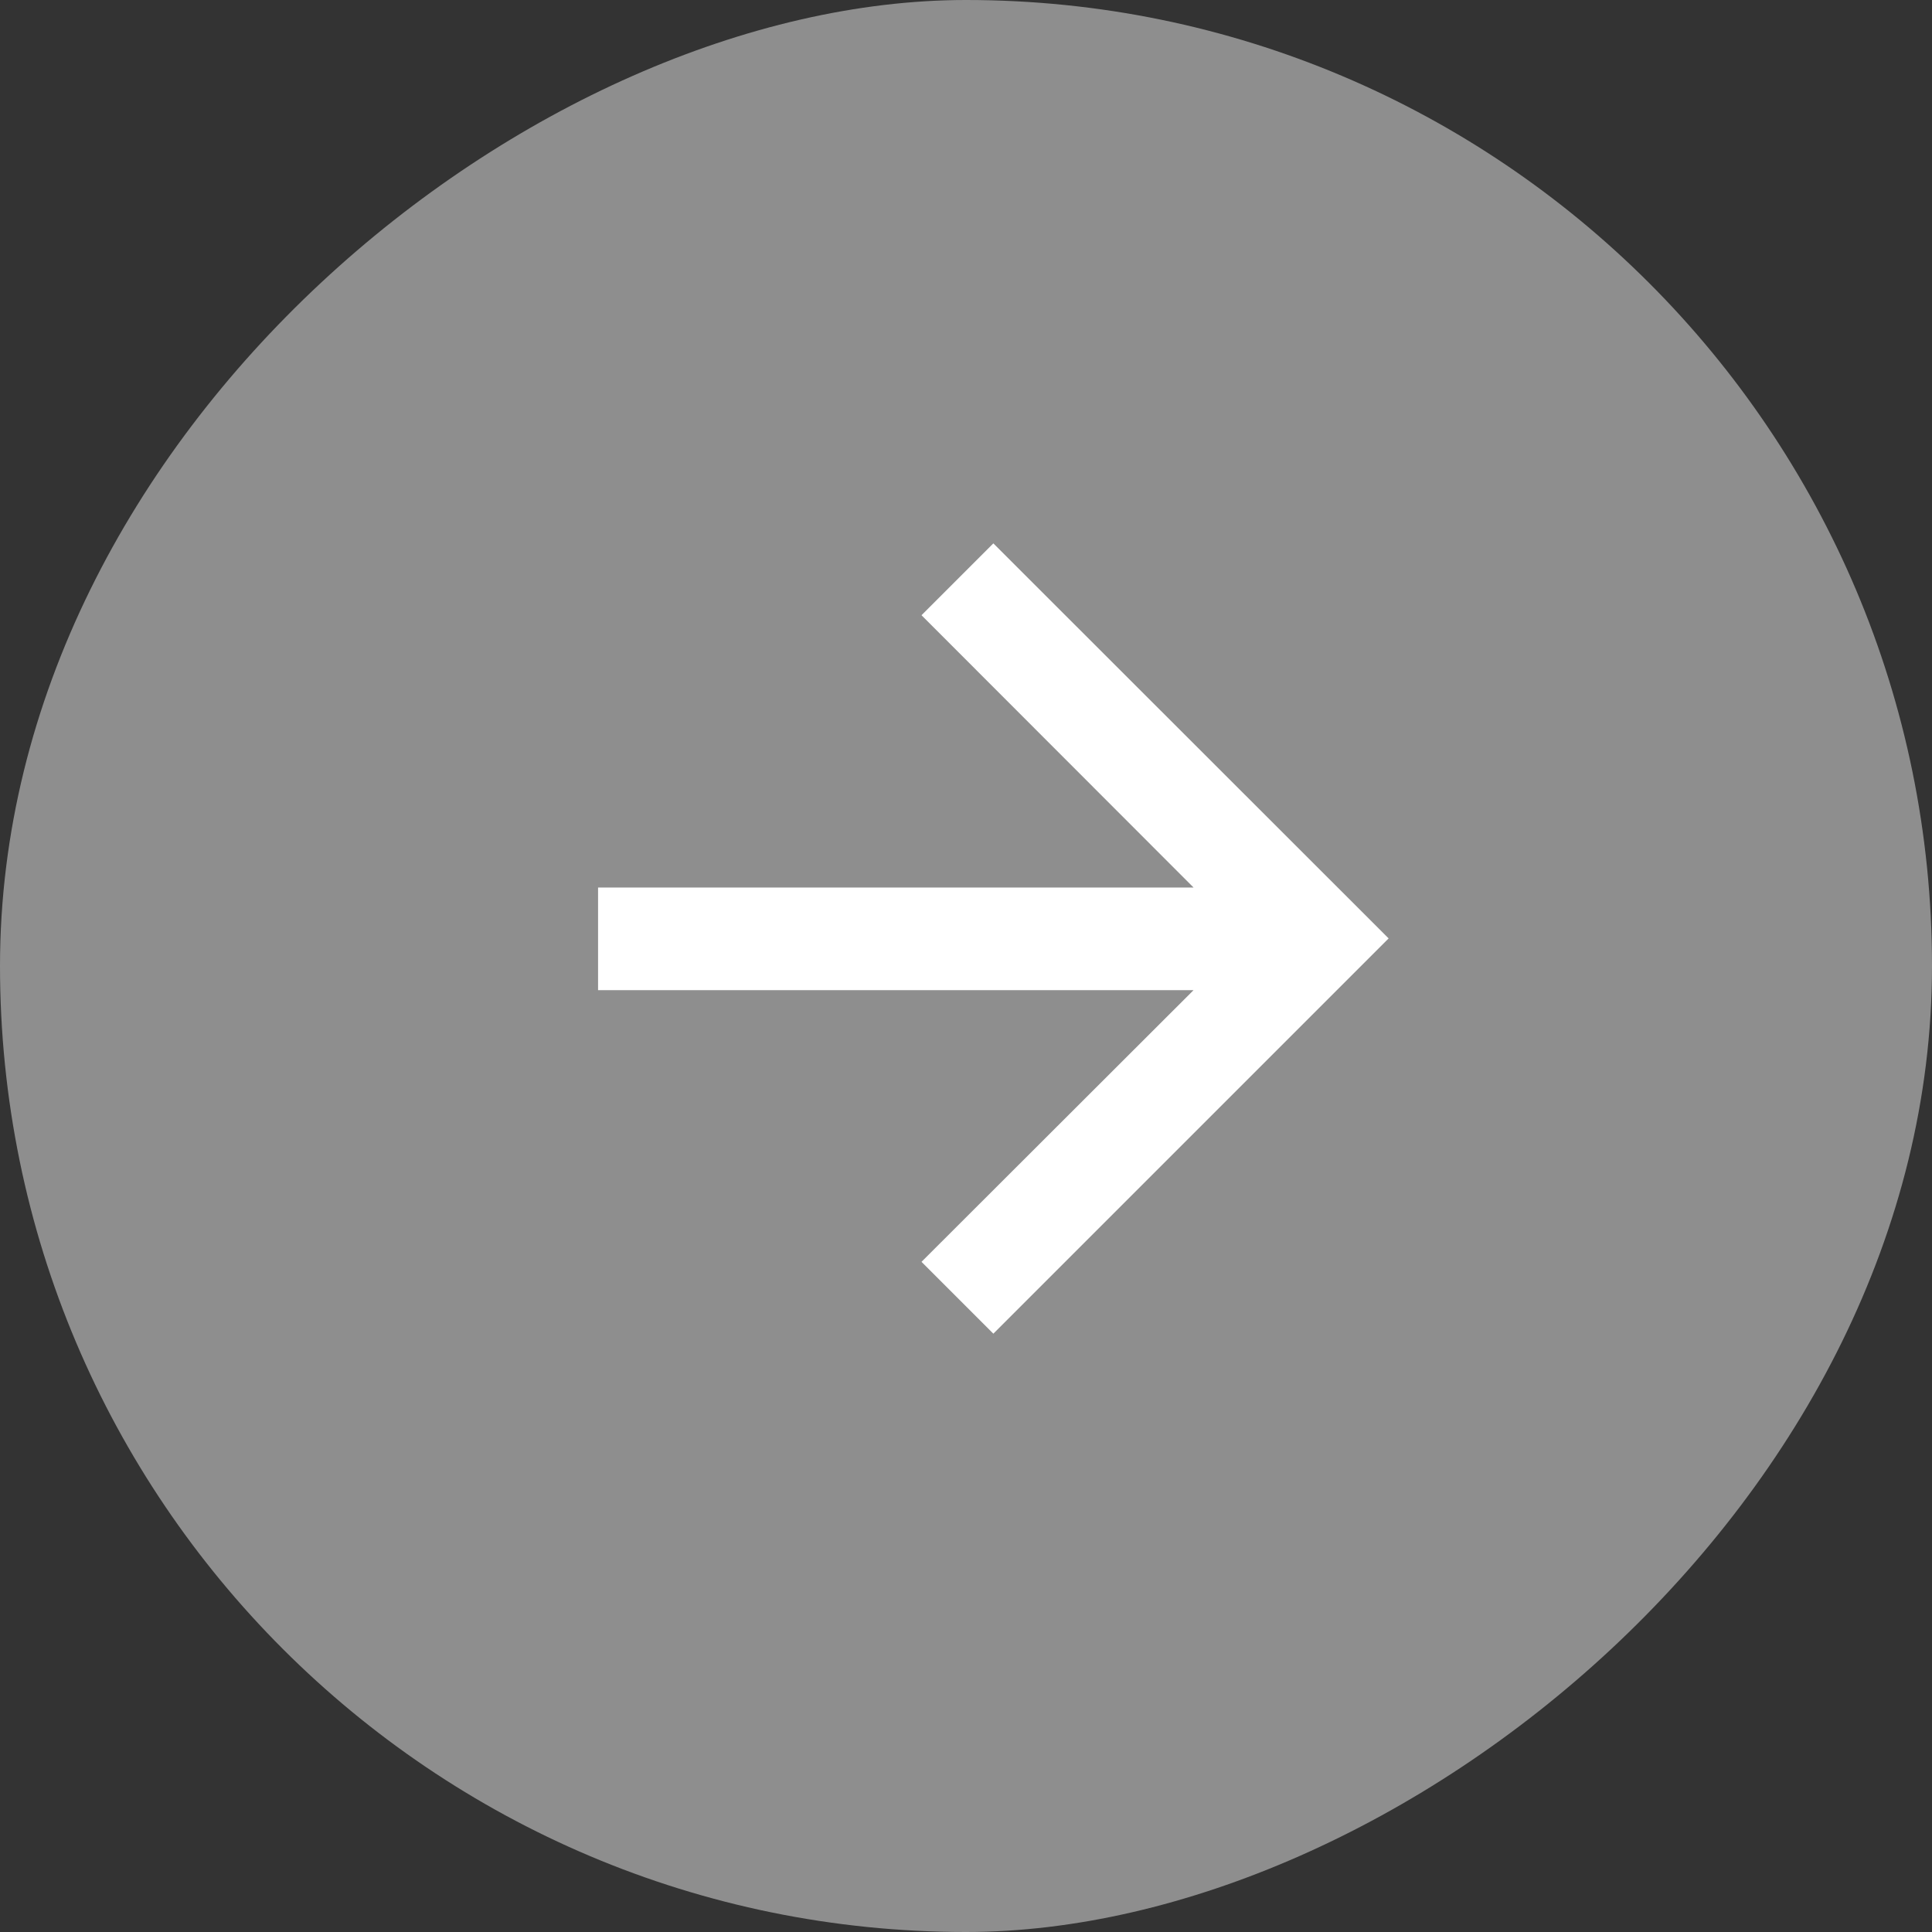
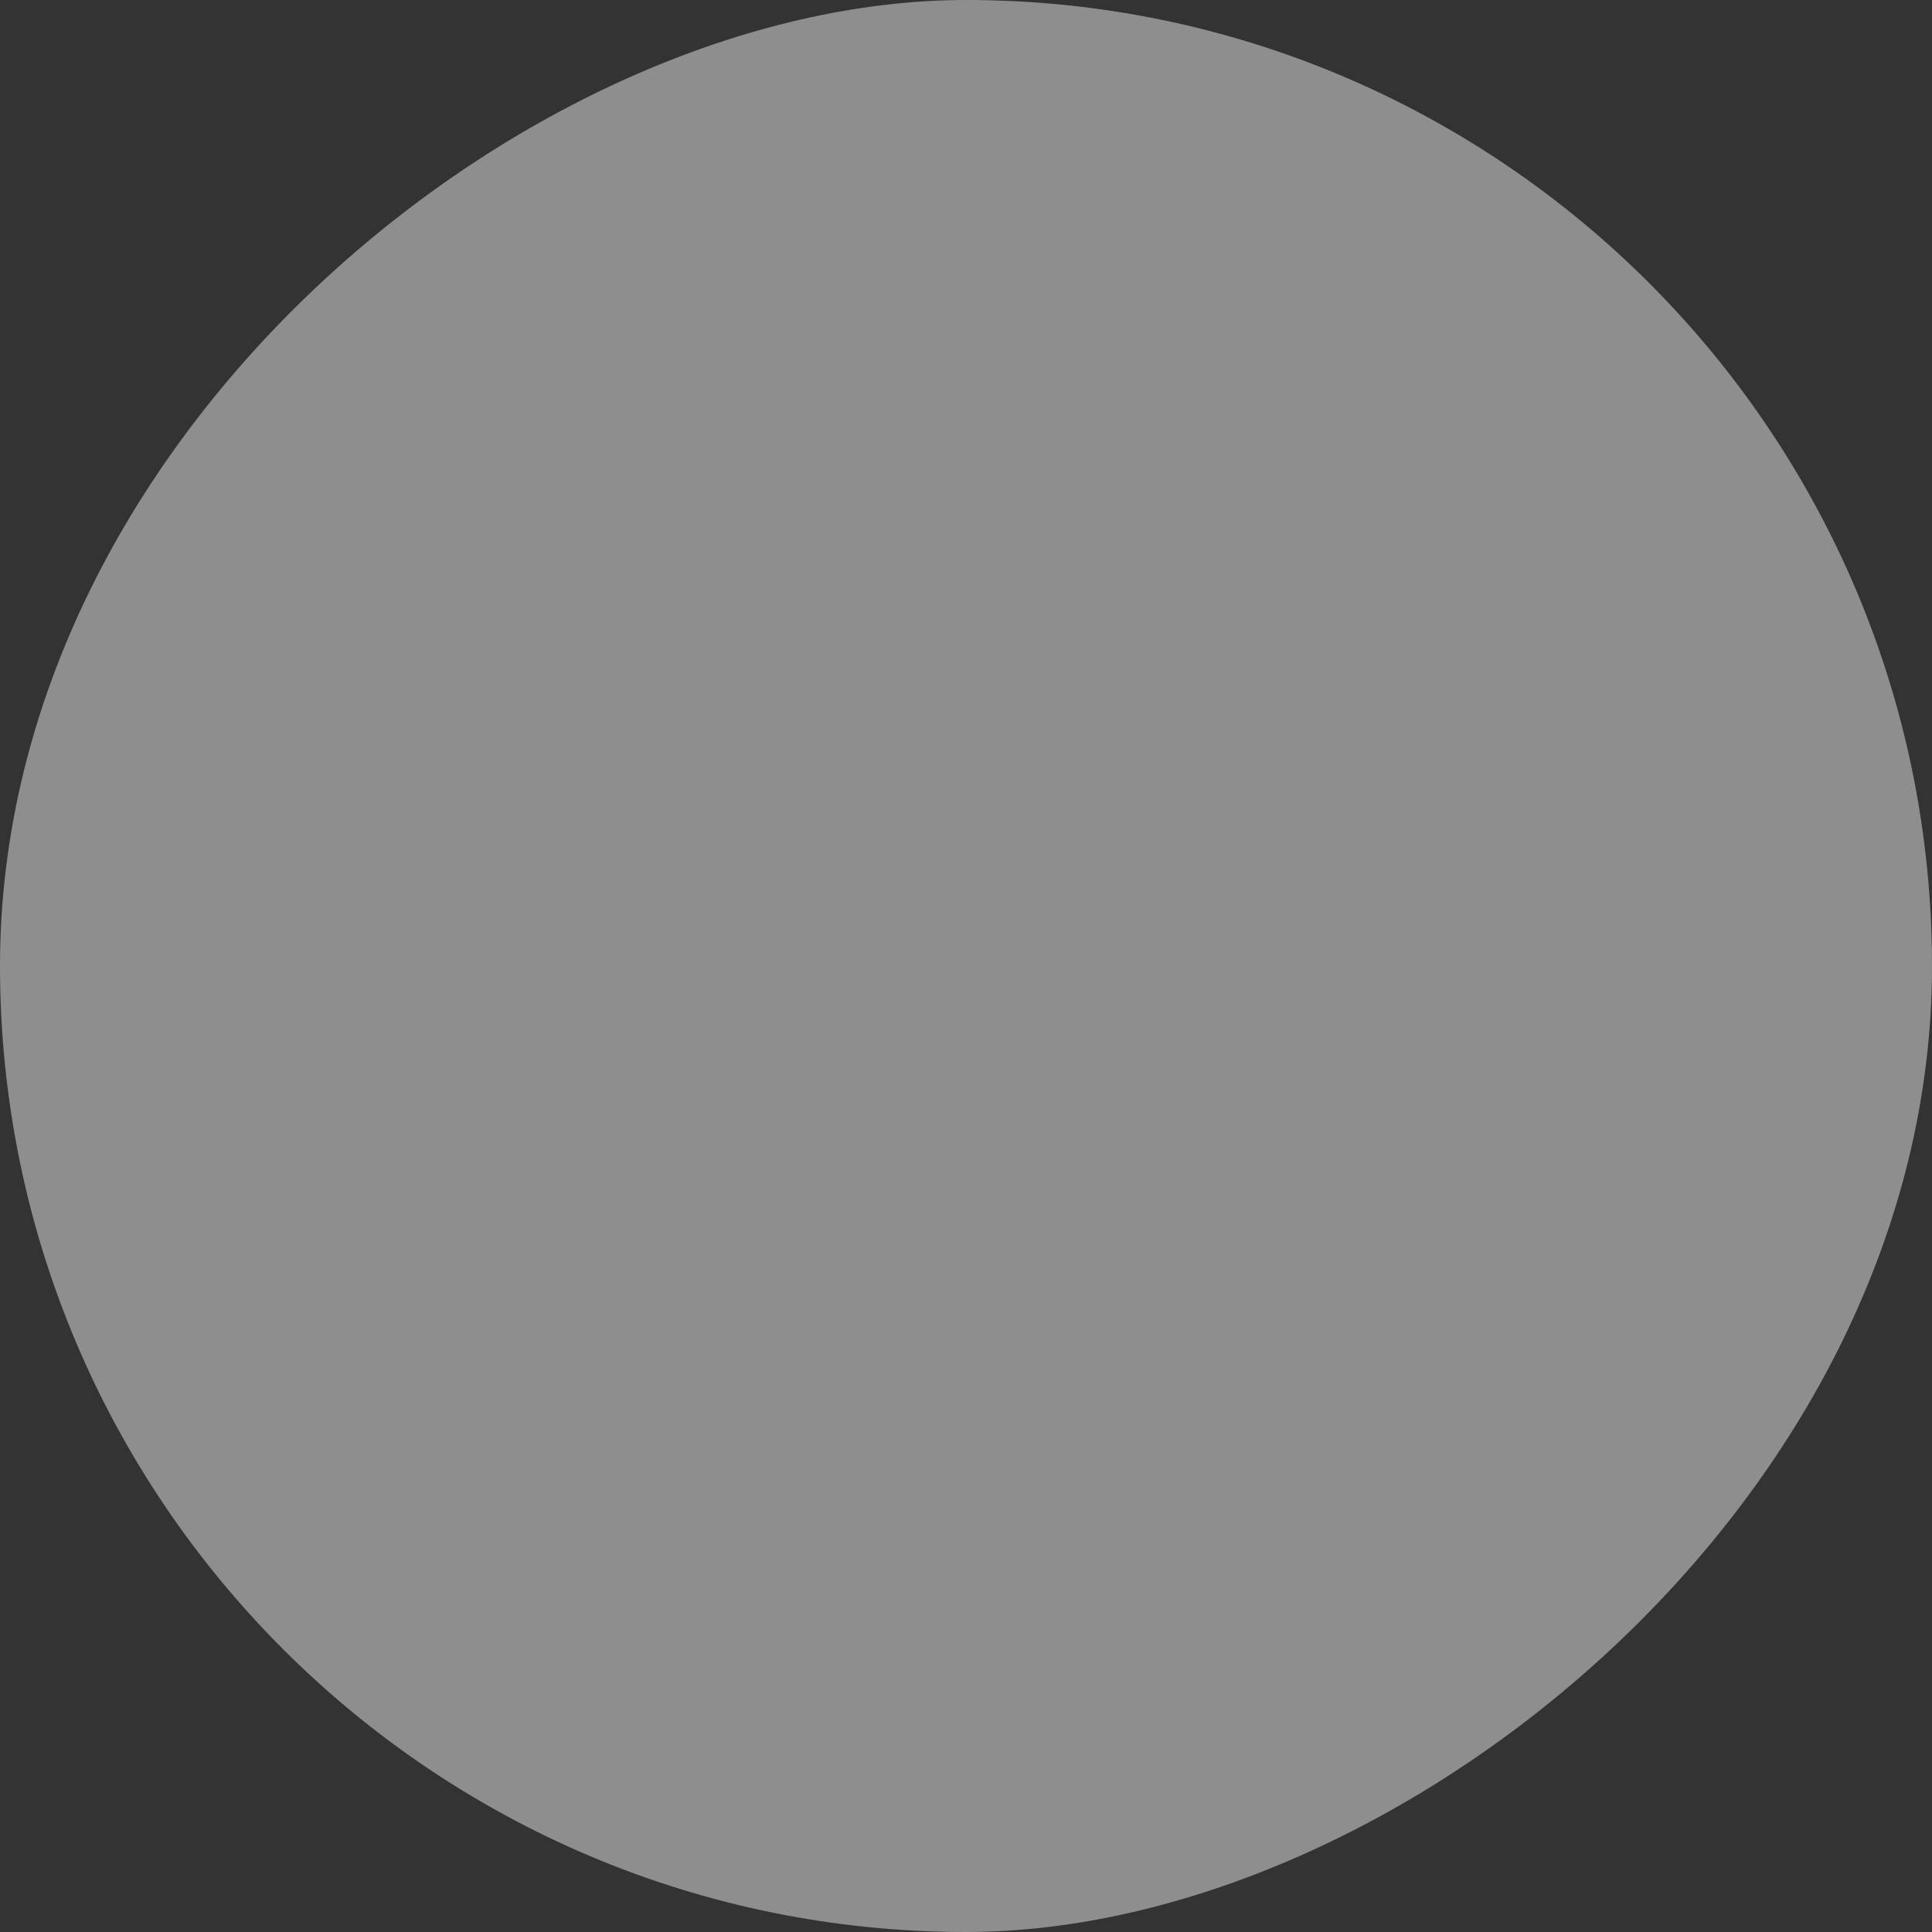
<svg xmlns="http://www.w3.org/2000/svg" width="32" height="32" viewBox="0 0 32 32">
  <rect x="0" y="0" width="32" height="32" fill="#333333" stroke="none" />
  <g id="グループ_24605" data-name="グループ 24605" transform="translate(-616 -2247)">
    <rect id="長方形_130" data-name="長方形 130" width="32" height="32" rx="16" transform="translate(648 2247) rotate(90)" fill="#8e8e8e" />
    <g id="Icon_-_ArrowUp" data-name="Icon - ArrowUp" transform="translate(639 2256) rotate(90)">
-       <path id="パス_10" data-name="パス 10" d="M6.547,0,5.357,1.19,9.863,5.7H0V7.4H9.863L5.357,11.9l1.19,1.19,6.547-6.547Z" transform="translate(0 13.094) rotate(-90)" fill="#fff" />
-     </g>
+       </g>
  </g>
</svg>